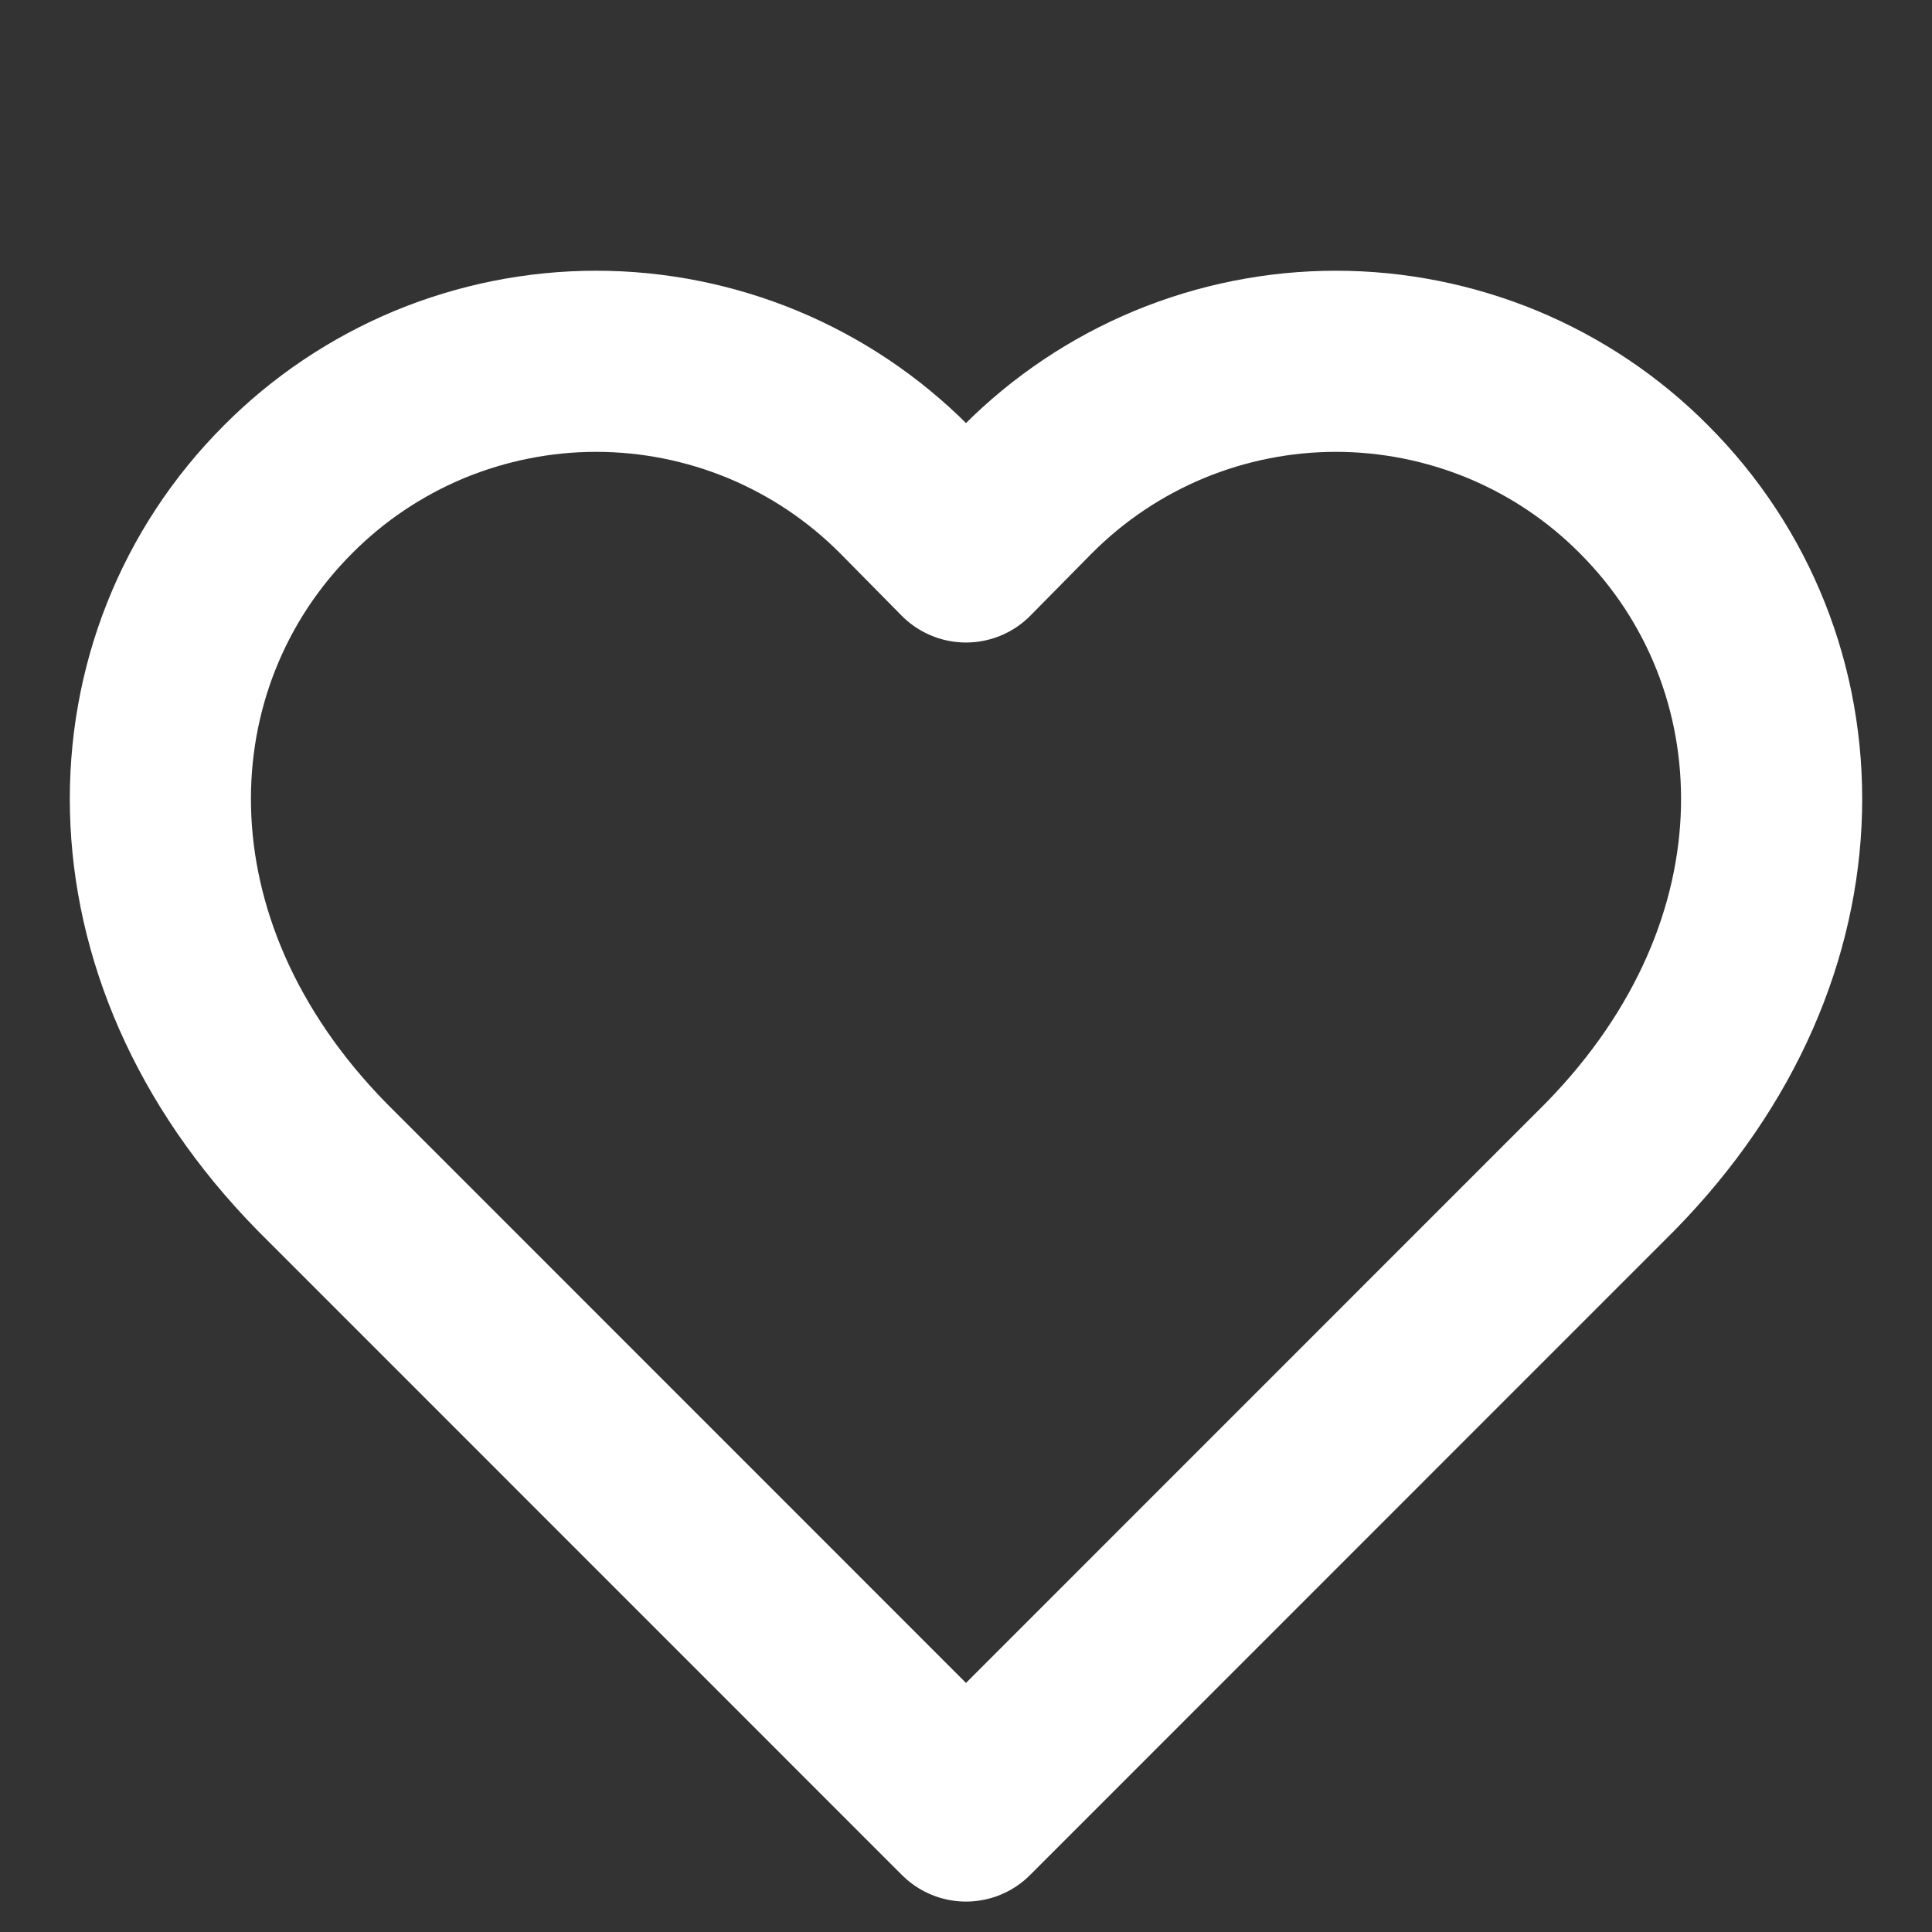
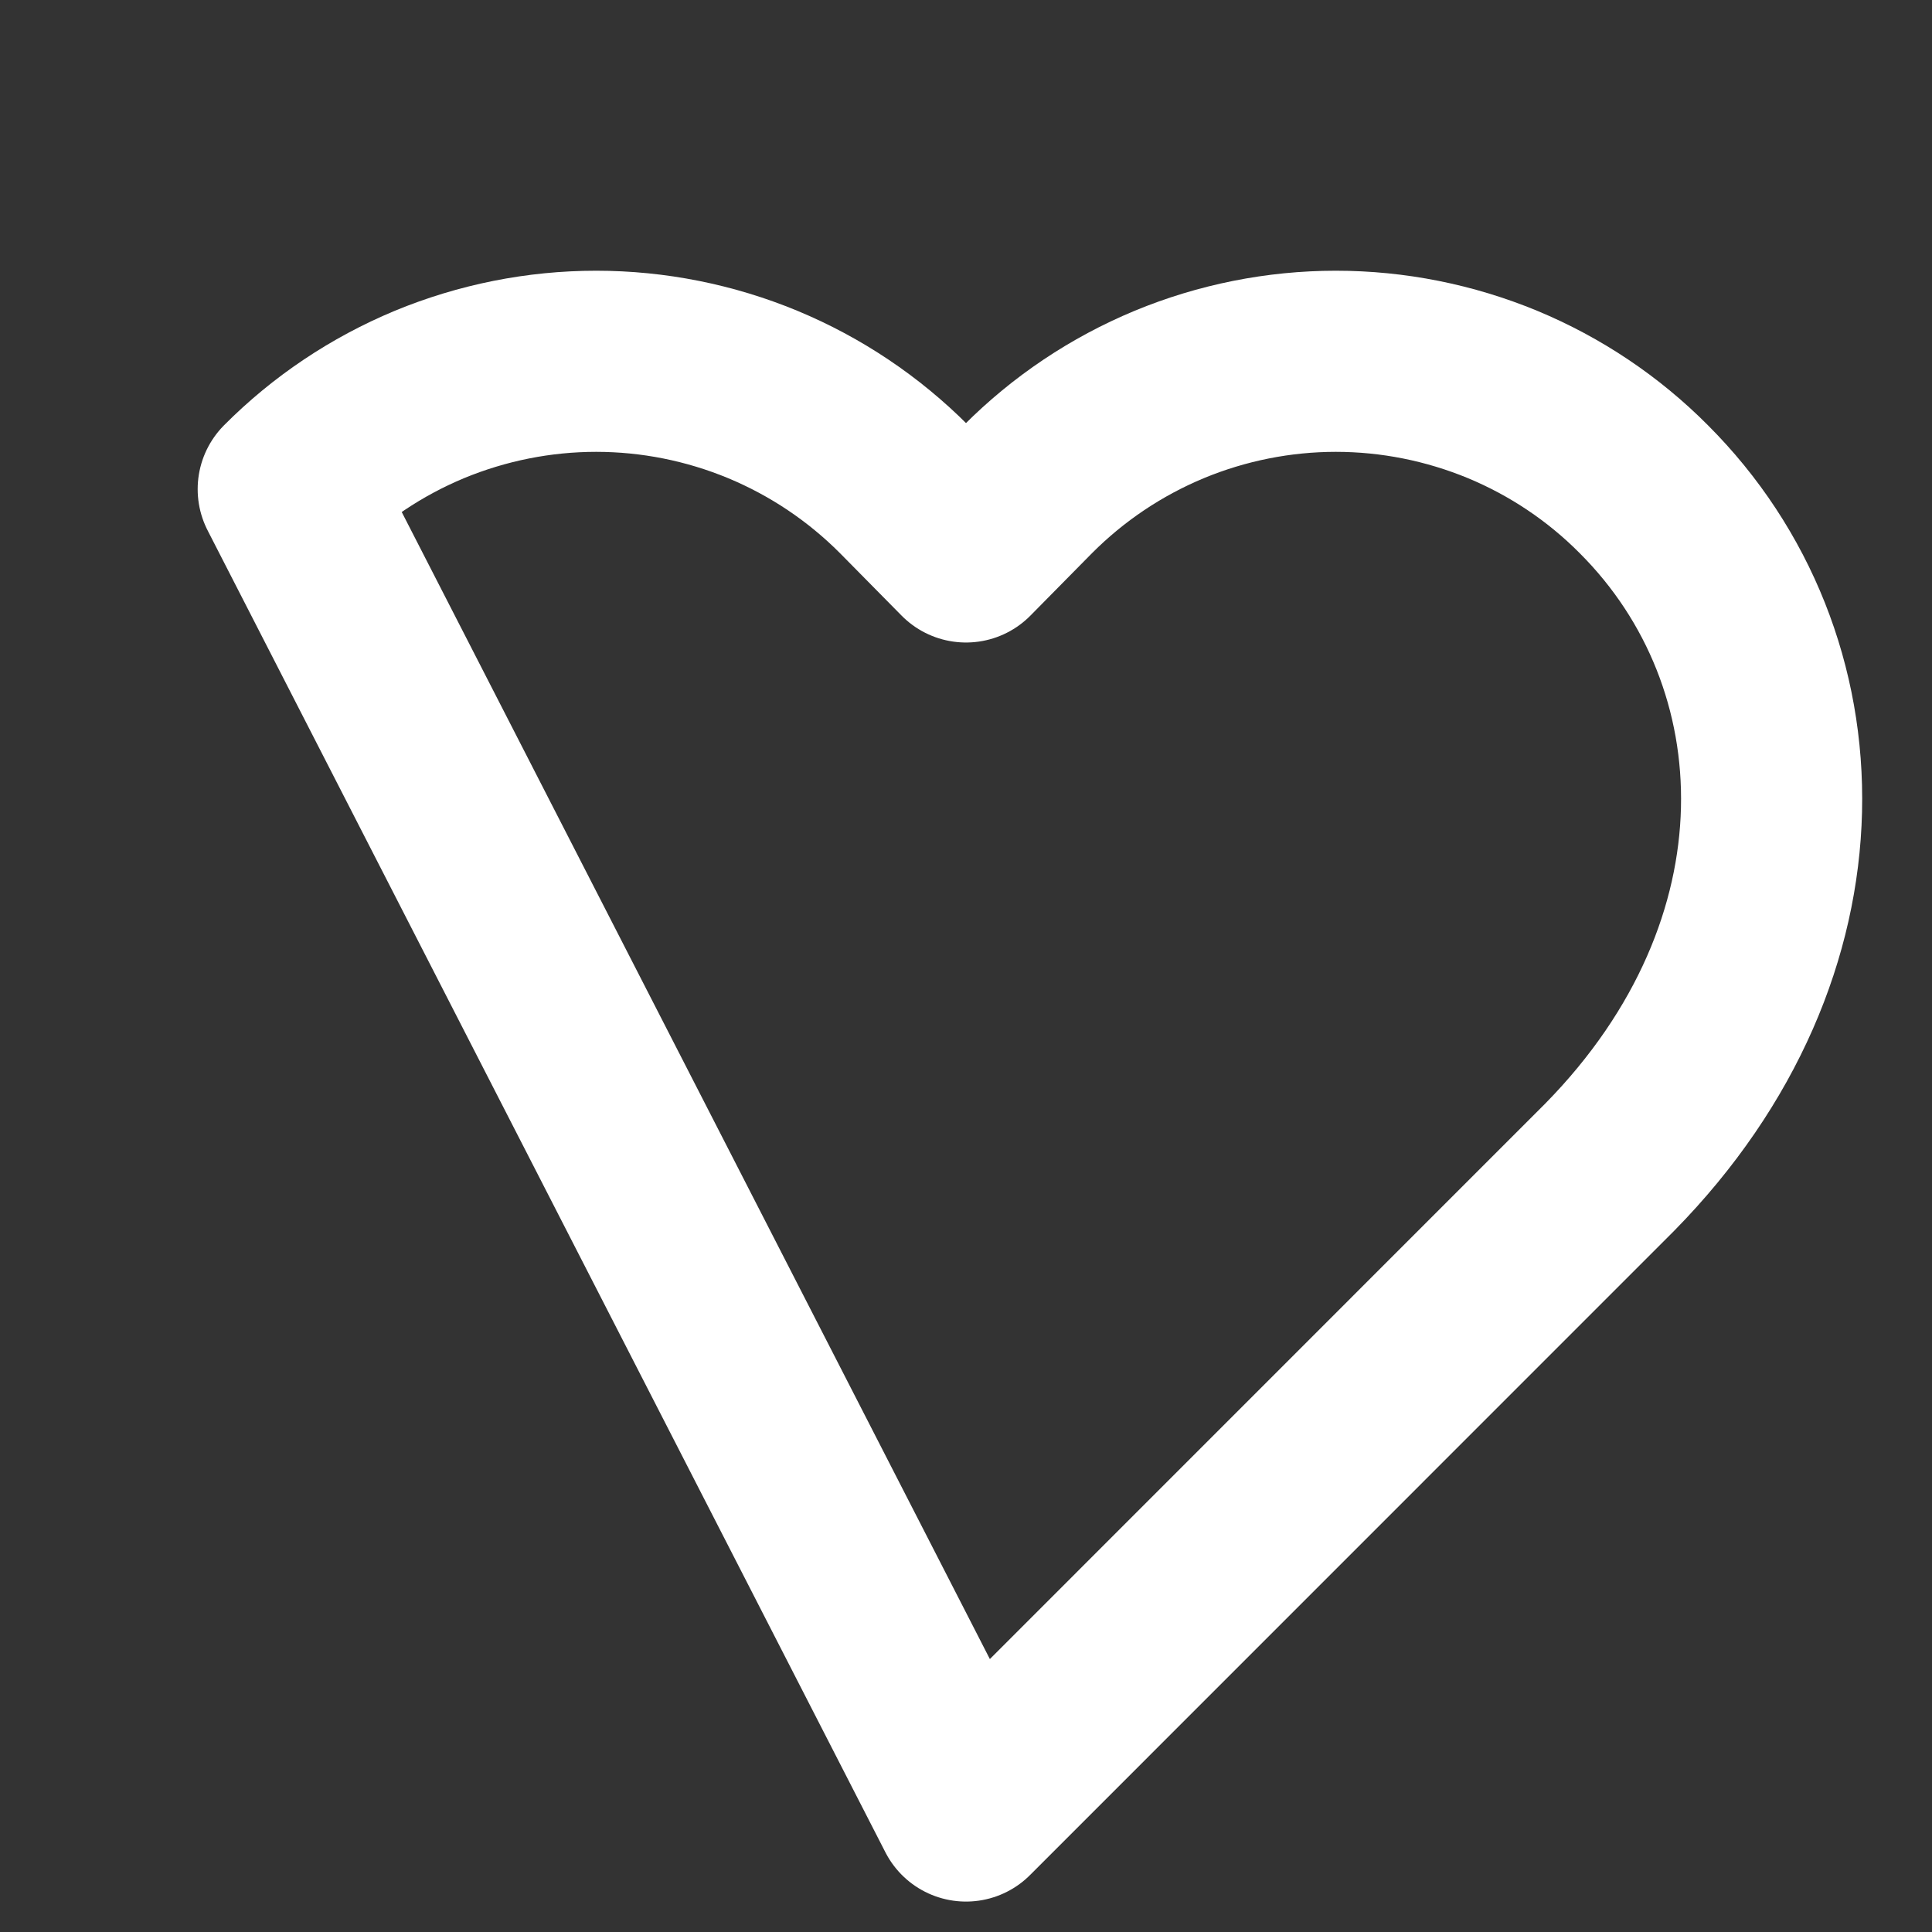
<svg xmlns="http://www.w3.org/2000/svg" width="16" height="16" viewBox="0 0 16 16" fill="none">
  <rect x="0" y="0" width="16" height="16" fill="#333333" stroke="none" />
-   <path d="M13.613 4.051C13.279 3.715 12.882 3.449 12.444 3.267C12.006 3.086 11.537 2.992 11.063 2.992C10.59 2.992 10.12 3.086 9.683 3.267C9.245 3.449 8.848 3.715 8.513 4.051L8 4.571L7.487 4.051C7.152 3.715 6.755 3.449 6.317 3.267C5.88 3.086 5.411 2.992 4.937 2.992C4.463 2.992 3.994 3.086 3.556 3.267C3.119 3.449 2.721 3.715 2.387 4.051C0.973 5.464 0.887 7.851 2.667 9.664L8 14.998L13.333 9.664C15.113 7.851 15.027 5.464 13.613 4.051Z" stroke="white" stroke-width="1.5" stroke-linecap="round" stroke-linejoin="round" />
+   <path d="M13.613 4.051C13.279 3.715 12.882 3.449 12.444 3.267C12.006 3.086 11.537 2.992 11.063 2.992C10.59 2.992 10.12 3.086 9.683 3.267C9.245 3.449 8.848 3.715 8.513 4.051L8 4.571L7.487 4.051C7.152 3.715 6.755 3.449 6.317 3.267C5.88 3.086 5.411 2.992 4.937 2.992C4.463 2.992 3.994 3.086 3.556 3.267C3.119 3.449 2.721 3.715 2.387 4.051L8 14.998L13.333 9.664C15.113 7.851 15.027 5.464 13.613 4.051Z" stroke="white" stroke-width="1.5" stroke-linecap="round" stroke-linejoin="round" />
</svg>